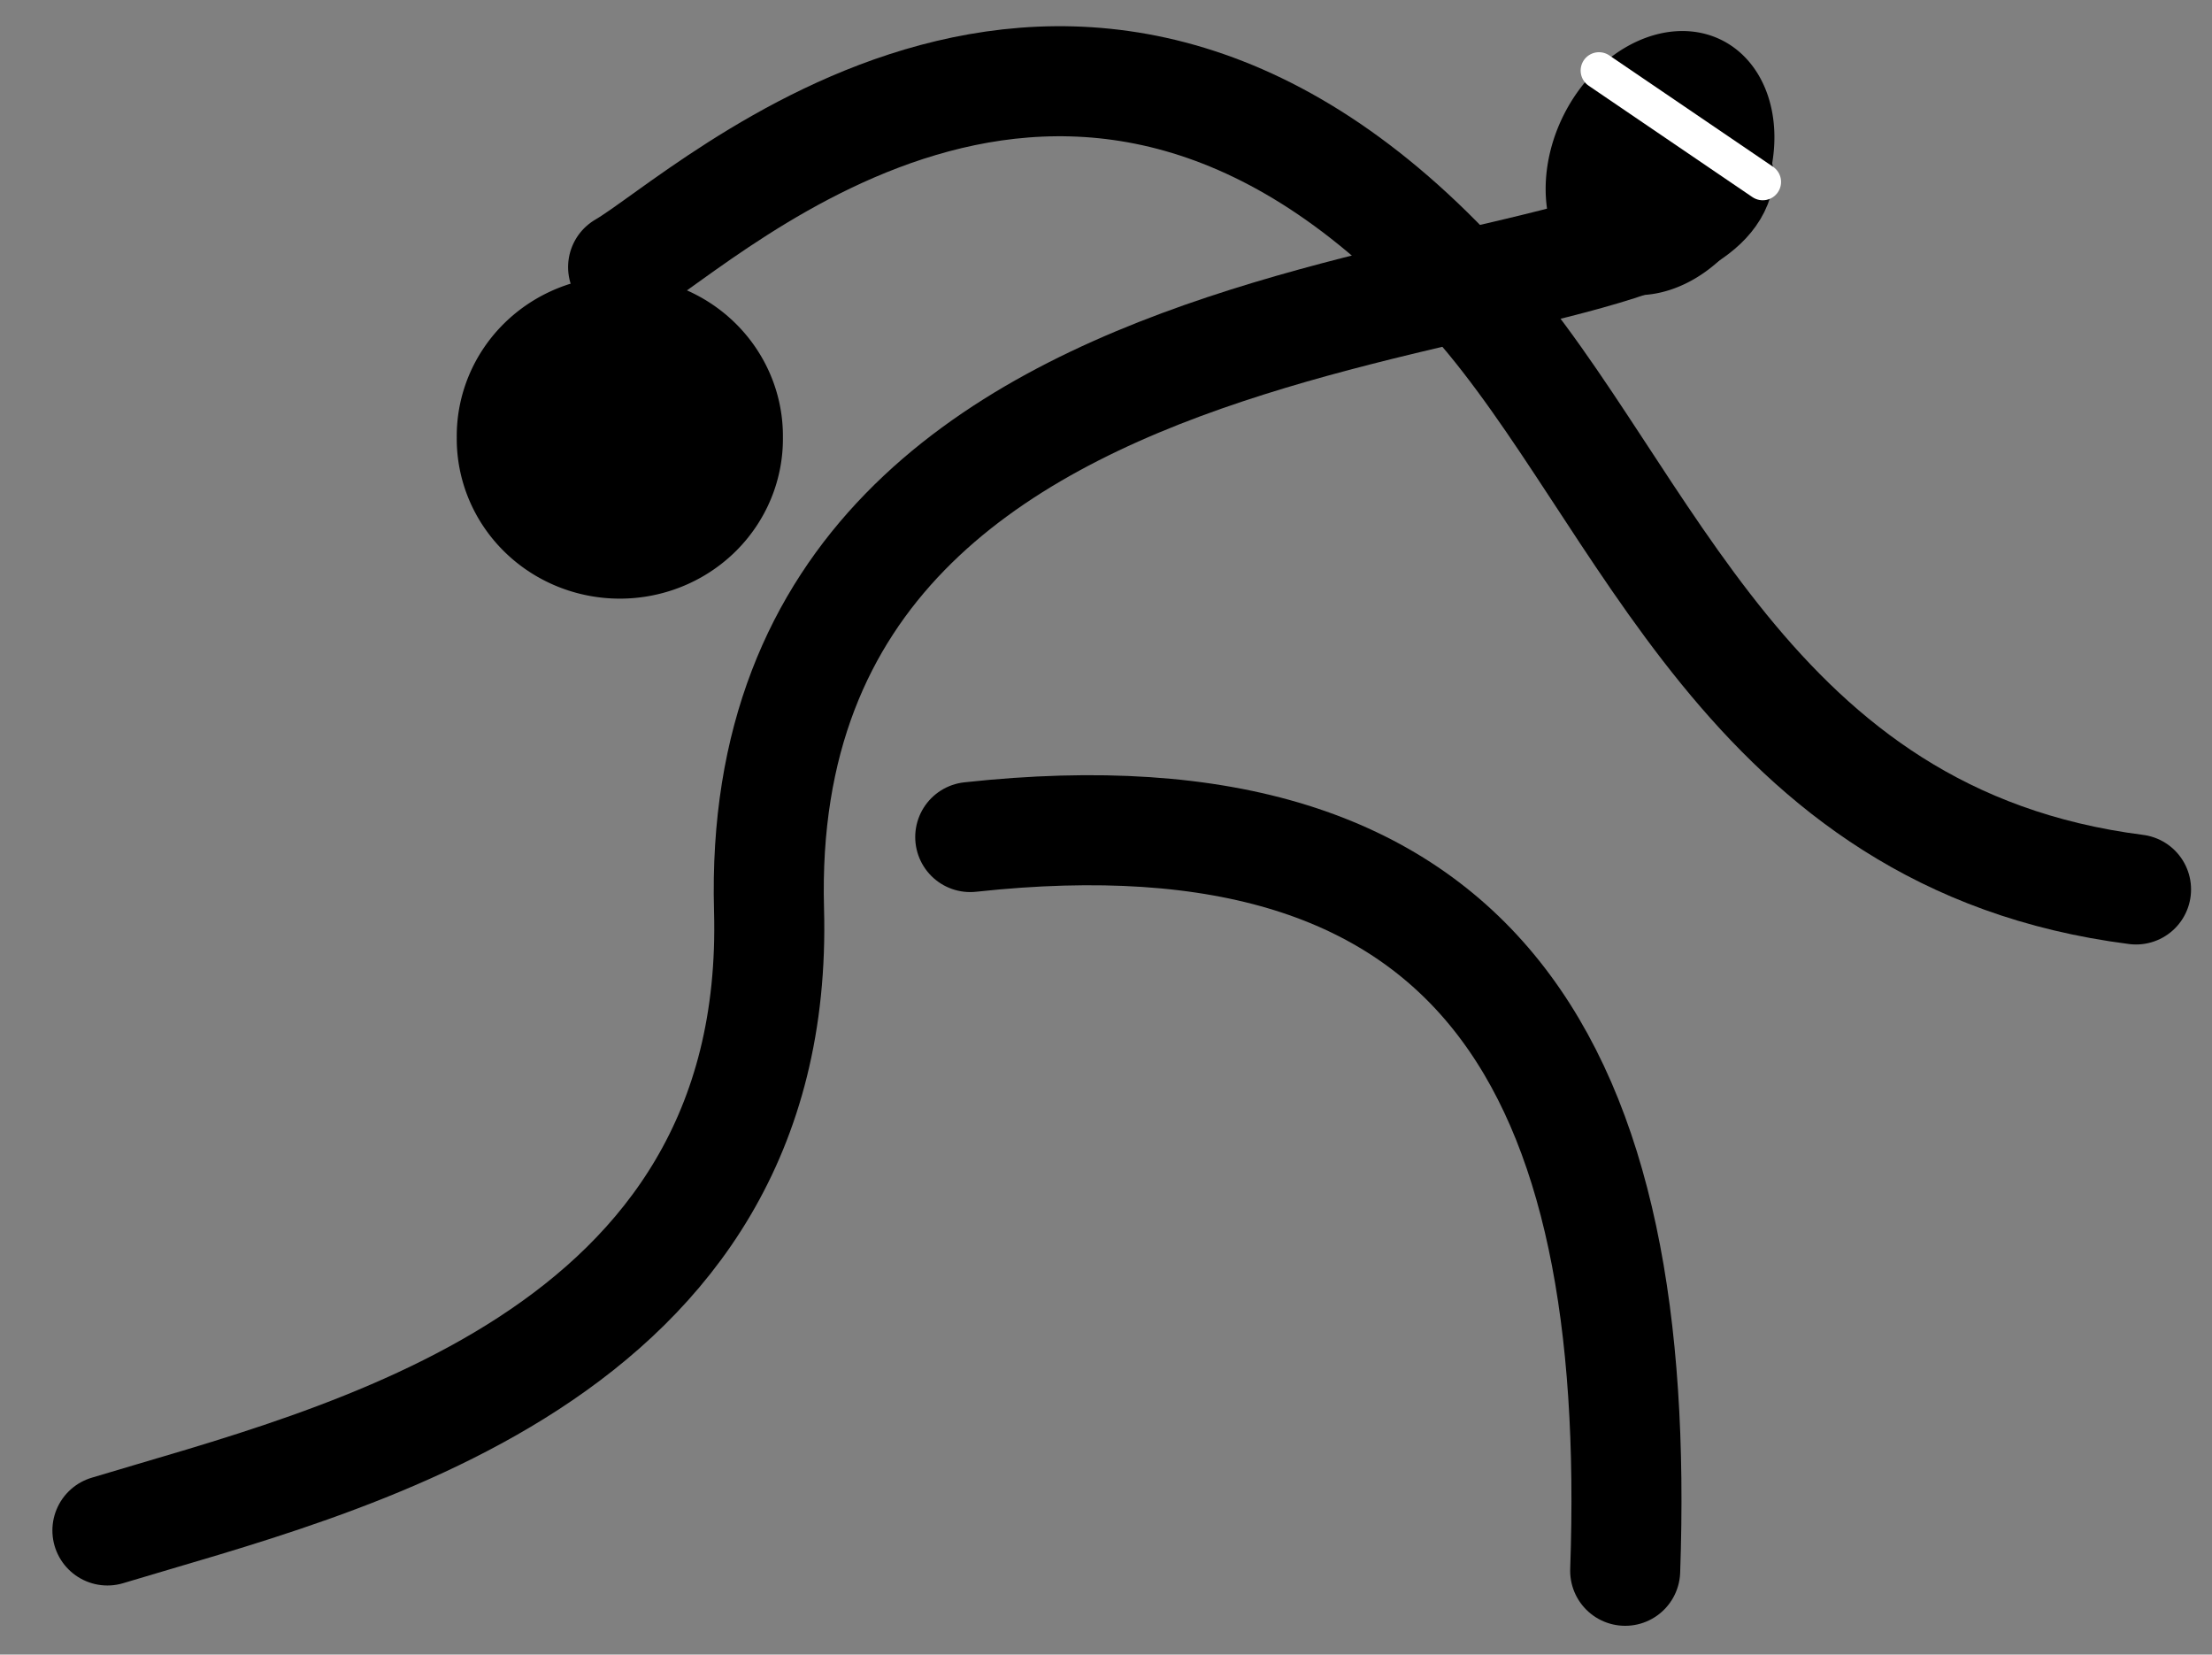
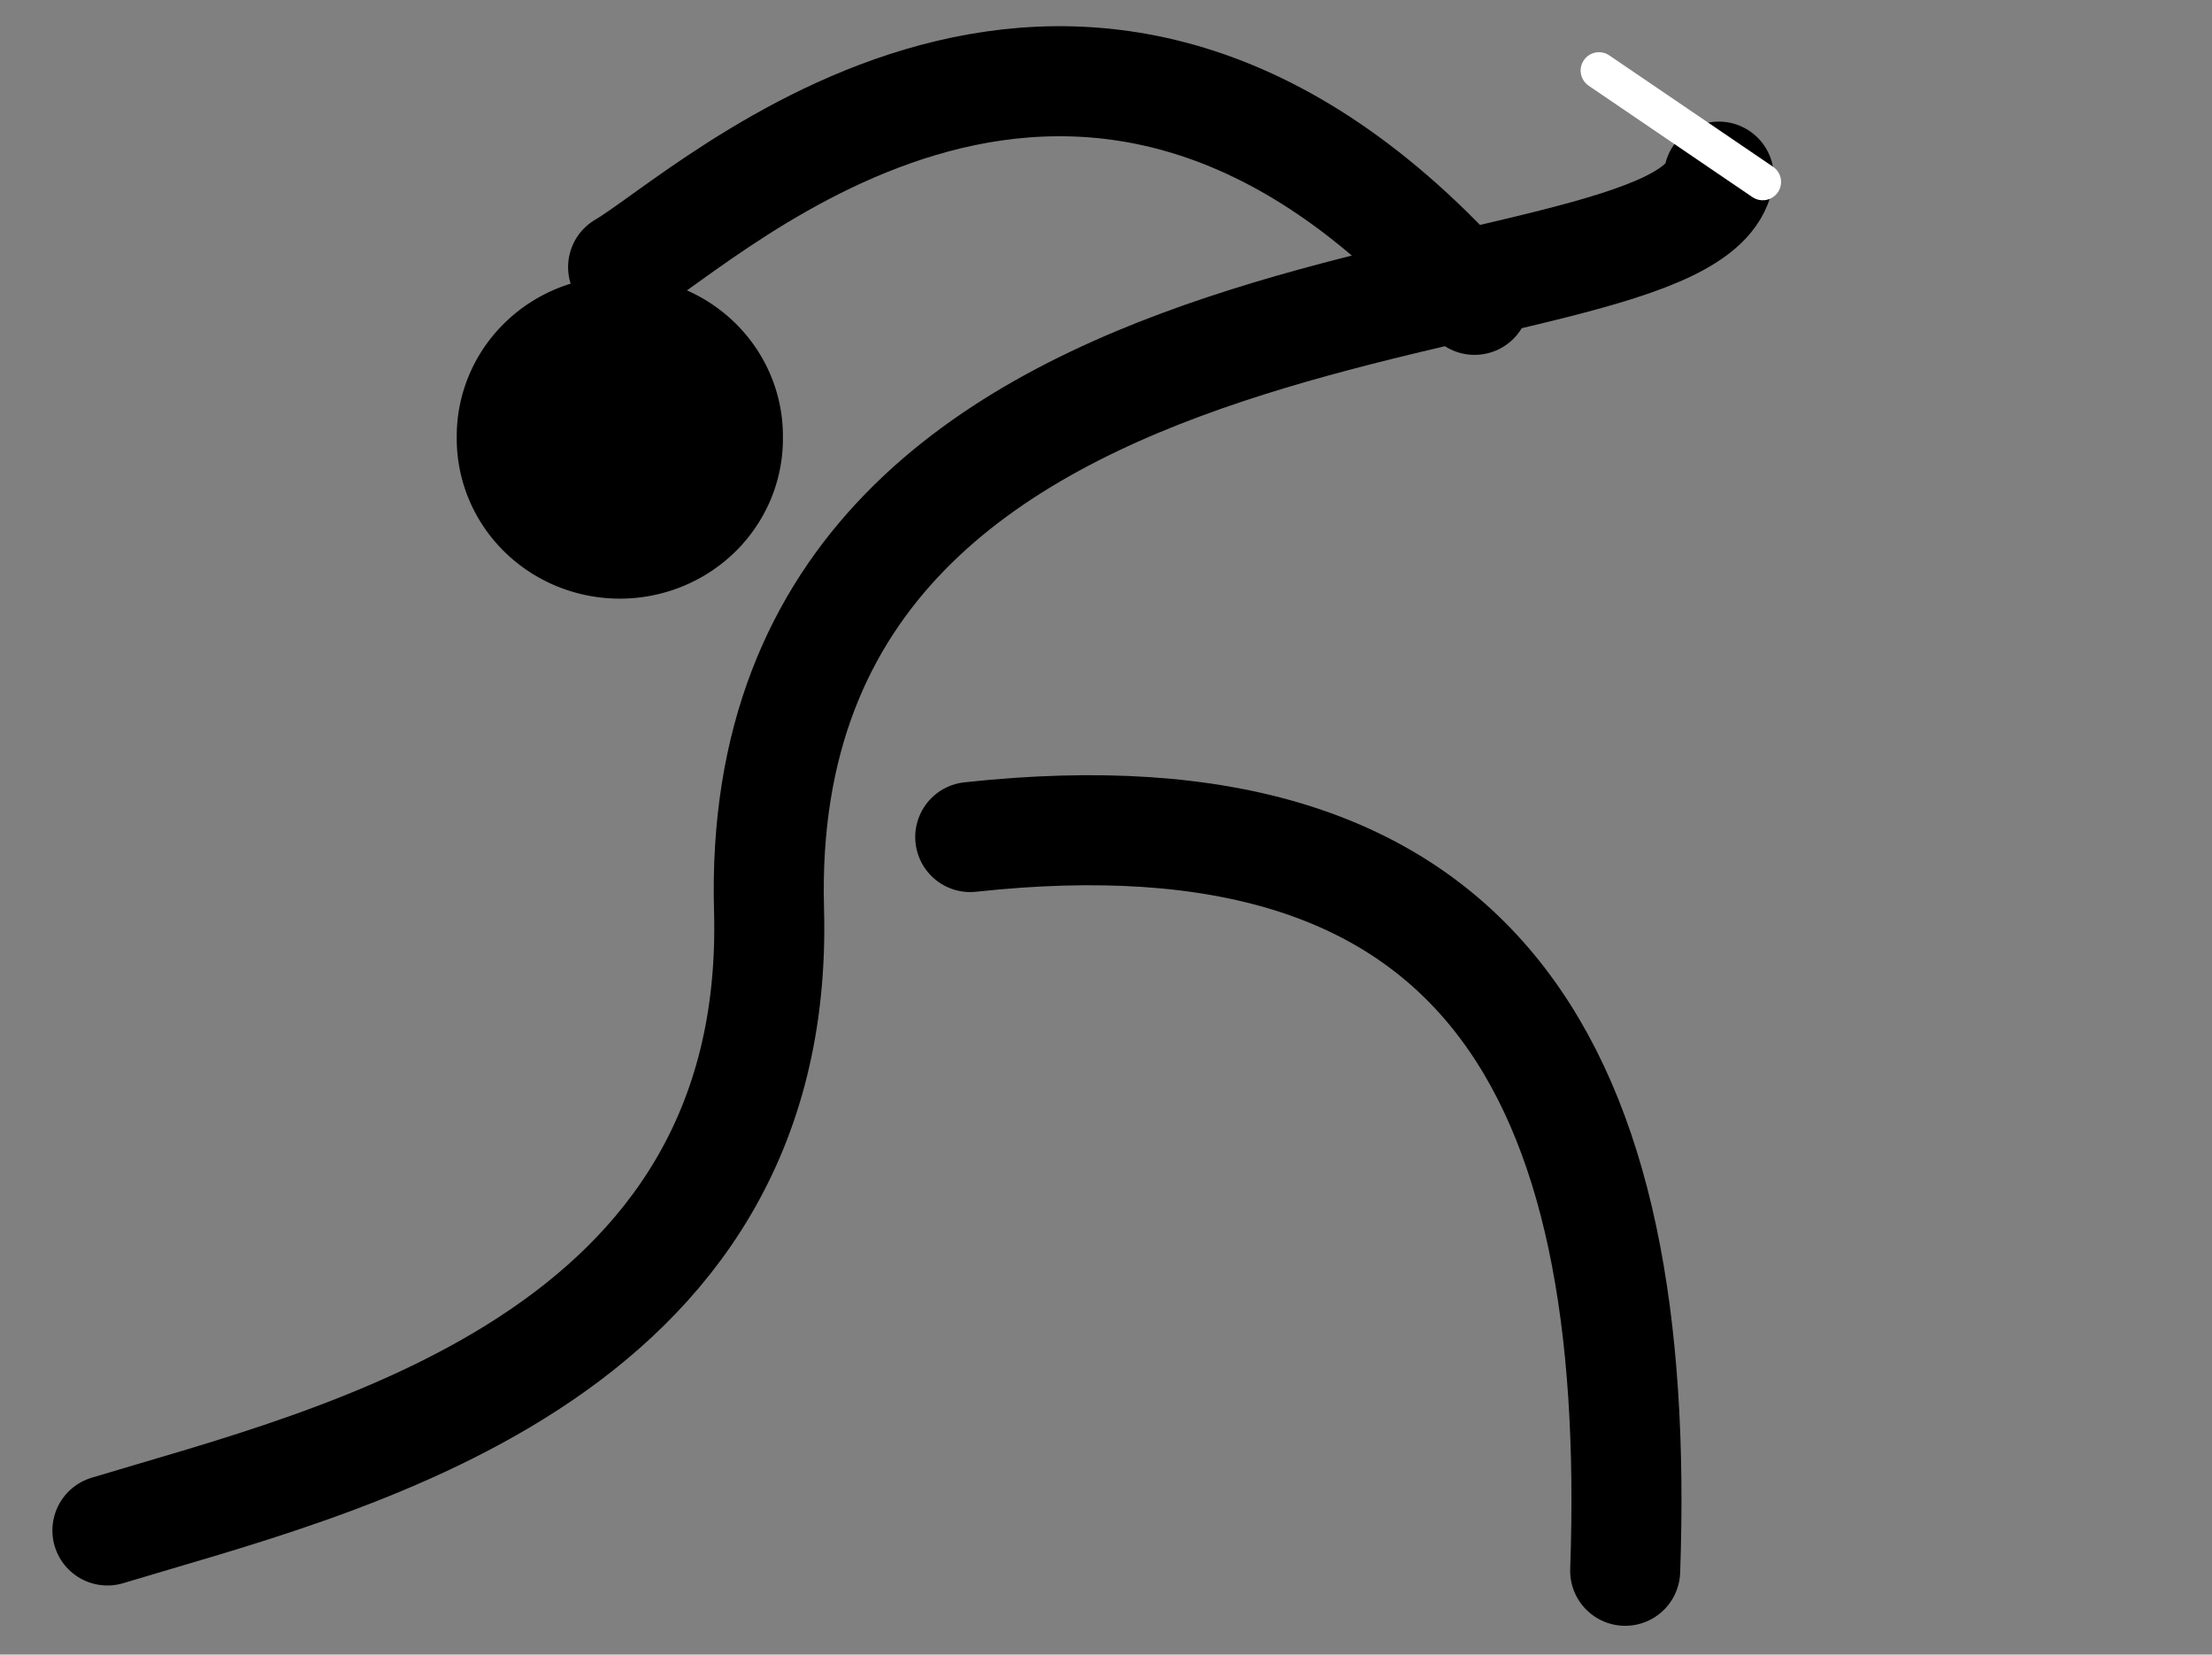
<svg xmlns="http://www.w3.org/2000/svg" xmlns:ns1="http://sodipodi.sourceforge.net/DTD/sodipodi-0.dtd" xmlns:ns2="http://www.inkscape.org/namespaces/inkscape" width="120.62" height="90.2" id="svg2" ns1:version="0.32" ns2:version="0.46" version="1.0" ns1:docname="Paralympics 2008 Goalball pictogram.svg" ns2:output_extension="org.inkscape.output.svg.inkscape">
  <rect width="100%" height="100%" fill="#808080" stroke="none" />
  <defs id="defs4">
    <ns2:perspective ns1:type="inkscape:persp3d" ns2:vp_x="0 : 526.18109 : 1" ns2:vp_y="0 : 1000 : 0" ns2:vp_z="744.09448 : 526.18109 : 1" ns2:persp3d-origin="372.04724 : 350.78739 : 1" id="perspective10" />
  </defs>
  <ns1:namedview id="base" pagecolor="#ffffff" bordercolor="#666666" borderopacity="1.0" ns2:pageopacity="0.0" ns2:pageshadow="2" ns2:zoom="2.8" ns2:cx="61.725682" ns2:cy="51.005163" ns2:document-units="px" ns2:current-layer="layer1" showgrid="false" ns2:window-width="861" ns2:window-height="667" ns2:window-x="149" ns2:window-y="19" />
  <g ns2:label="Ebene 1" ns2:groupmode="layer" id="layer1" transform="translate(-401.379,-403.873)">
    <path style="fill:none;fill-opacity:0.75;fill-rule:evenodd;stroke:#000000;stroke-width:6;stroke-linecap:round;stroke-linejoin:miter;stroke-miterlimit:4;stroke-dasharray:none;stroke-opacity:1" d="M 407.236,487.307 C 419.731,483.517 443.995,478.067 443.314,453.468 C 442.291,416.538 493.341,422.255 495.105,413.502" id="path2383" ns1:nodetypes="csc" />
-     <path style="fill:none;fill-opacity:0.75;fill-rule:evenodd;stroke:#000000;stroke-width:6;stroke-linecap:round;stroke-linejoin:round;stroke-miterlimit:4;stroke-dasharray:none;stroke-opacity:1" d="M 435.357,418.434 C 440.099,415.688 460.423,396.034 481.786,420.219 C 491.214,430.893 496.626,449.654 517.857,452.362" id="path3155" ns1:nodetypes="csc" />
+     <path style="fill:none;fill-opacity:0.75;fill-rule:evenodd;stroke:#000000;stroke-width:6;stroke-linecap:round;stroke-linejoin:round;stroke-miterlimit:4;stroke-dasharray:none;stroke-opacity:1" d="M 435.357,418.434 C 440.099,415.688 460.423,396.034 481.786,420.219 " id="path3155" ns1:nodetypes="csc" />
    <path style="fill:none;fill-opacity:0.75;fill-rule:evenodd;stroke:#000000;stroke-width:6;stroke-linecap:round;stroke-linejoin:miter;stroke-miterlimit:4;stroke-dasharray:none;stroke-opacity:1" d="M 454.286,449.505 C 482.225,446.467 490.96,462.23 490,489.505" id="path3157" ns1:nodetypes="cc" />
-     <path ns1:type="arc" style="opacity:1;fill:#000000;fill-opacity:1;fill-rule:evenodd;stroke:#000000;stroke-width:6.782;stroke-linecap:round;stroke-linejoin:round;stroke-miterlimit:4;stroke-dasharray:none;stroke-dashoffset:0;stroke-opacity:1" id="path3159" ns1:cx="393.03571" ns1:cy="401.46933" ns1:rx="4.1071429" ns1:ry="4.1071429" d="M 397.143,401.469 A 4.107,4.107 0 1 1 388.929,401.469 A 4.107,4.107 0 1 1 397.143,401.469 z" transform="matrix(0.699,0.353,-0.451,0.893,398.231,-84.489)" />
    <path ns1:type="arc" style="opacity:1;fill:#000000;fill-opacity:1;fill-rule:evenodd;stroke:#000000;stroke-width:6;stroke-linecap:round;stroke-linejoin:round;stroke-miterlimit:4;stroke-dasharray:none;stroke-dashoffset:0;stroke-opacity:1" id="path3161" ns1:cx="395.17856" ns1:cy="410.93362" ns1:rx="5.8928571" ns1:ry="5.7142859" d="M 401.071,410.934 A 5.893,5.714 0 1 1 389.286,410.934 A 5.893,5.714 0 1 1 401.071,410.934 z" transform="translate(40,16.786)" />
    <path style="fill:none;fill-opacity:0.75;fill-rule:evenodd;stroke:#ffffff;stroke-width:2;stroke-linecap:round;stroke-linejoin:miter;stroke-miterlimit:4;stroke-dasharray:none;stroke-opacity:1" d="M 488.571,407.719 L 497.5,413.791" id="path3163" />
  </g>
</svg>